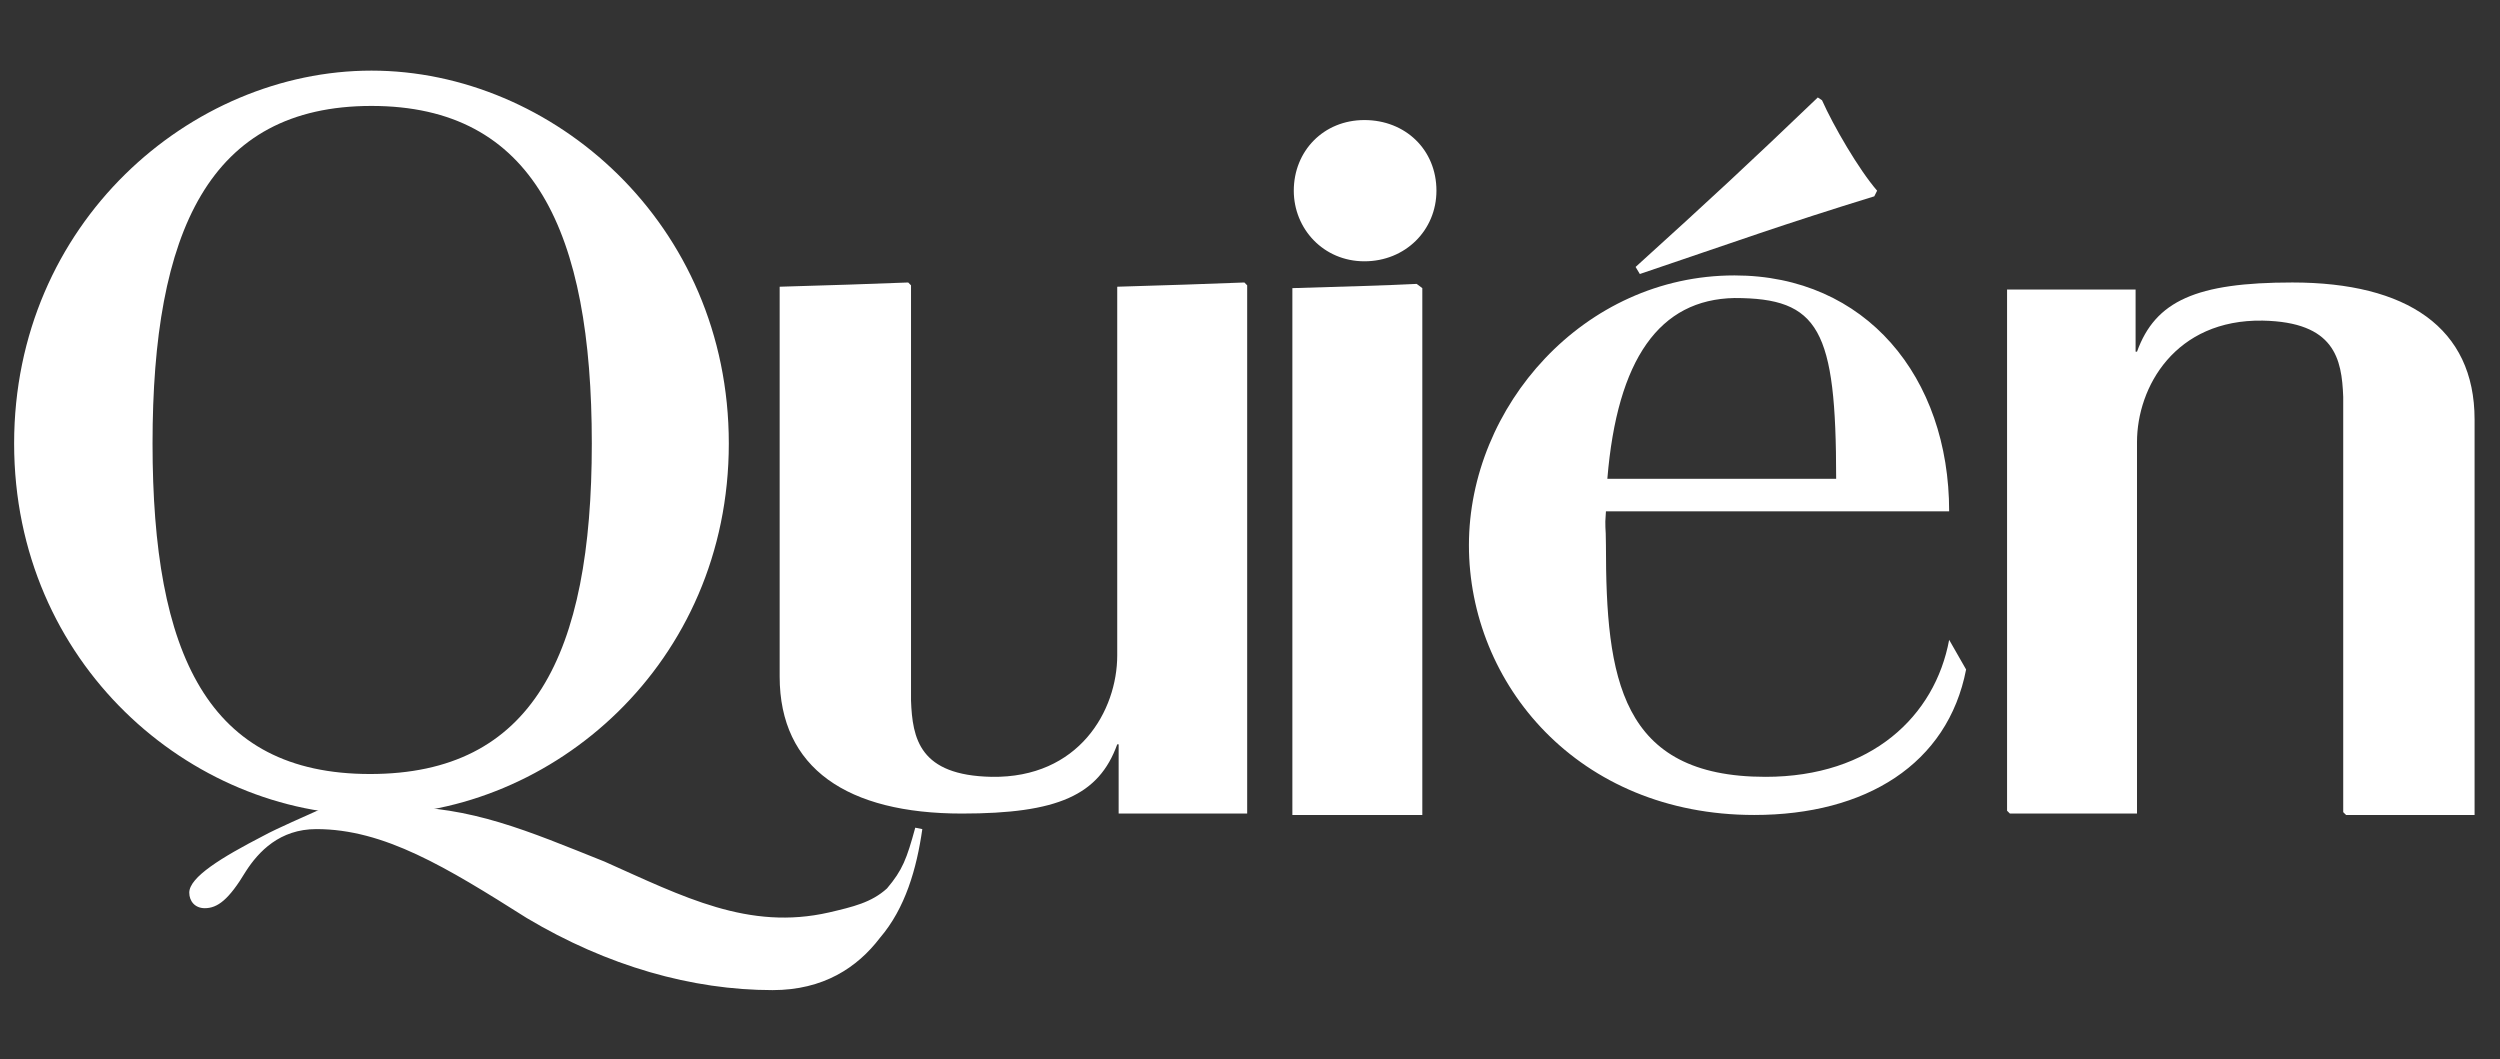
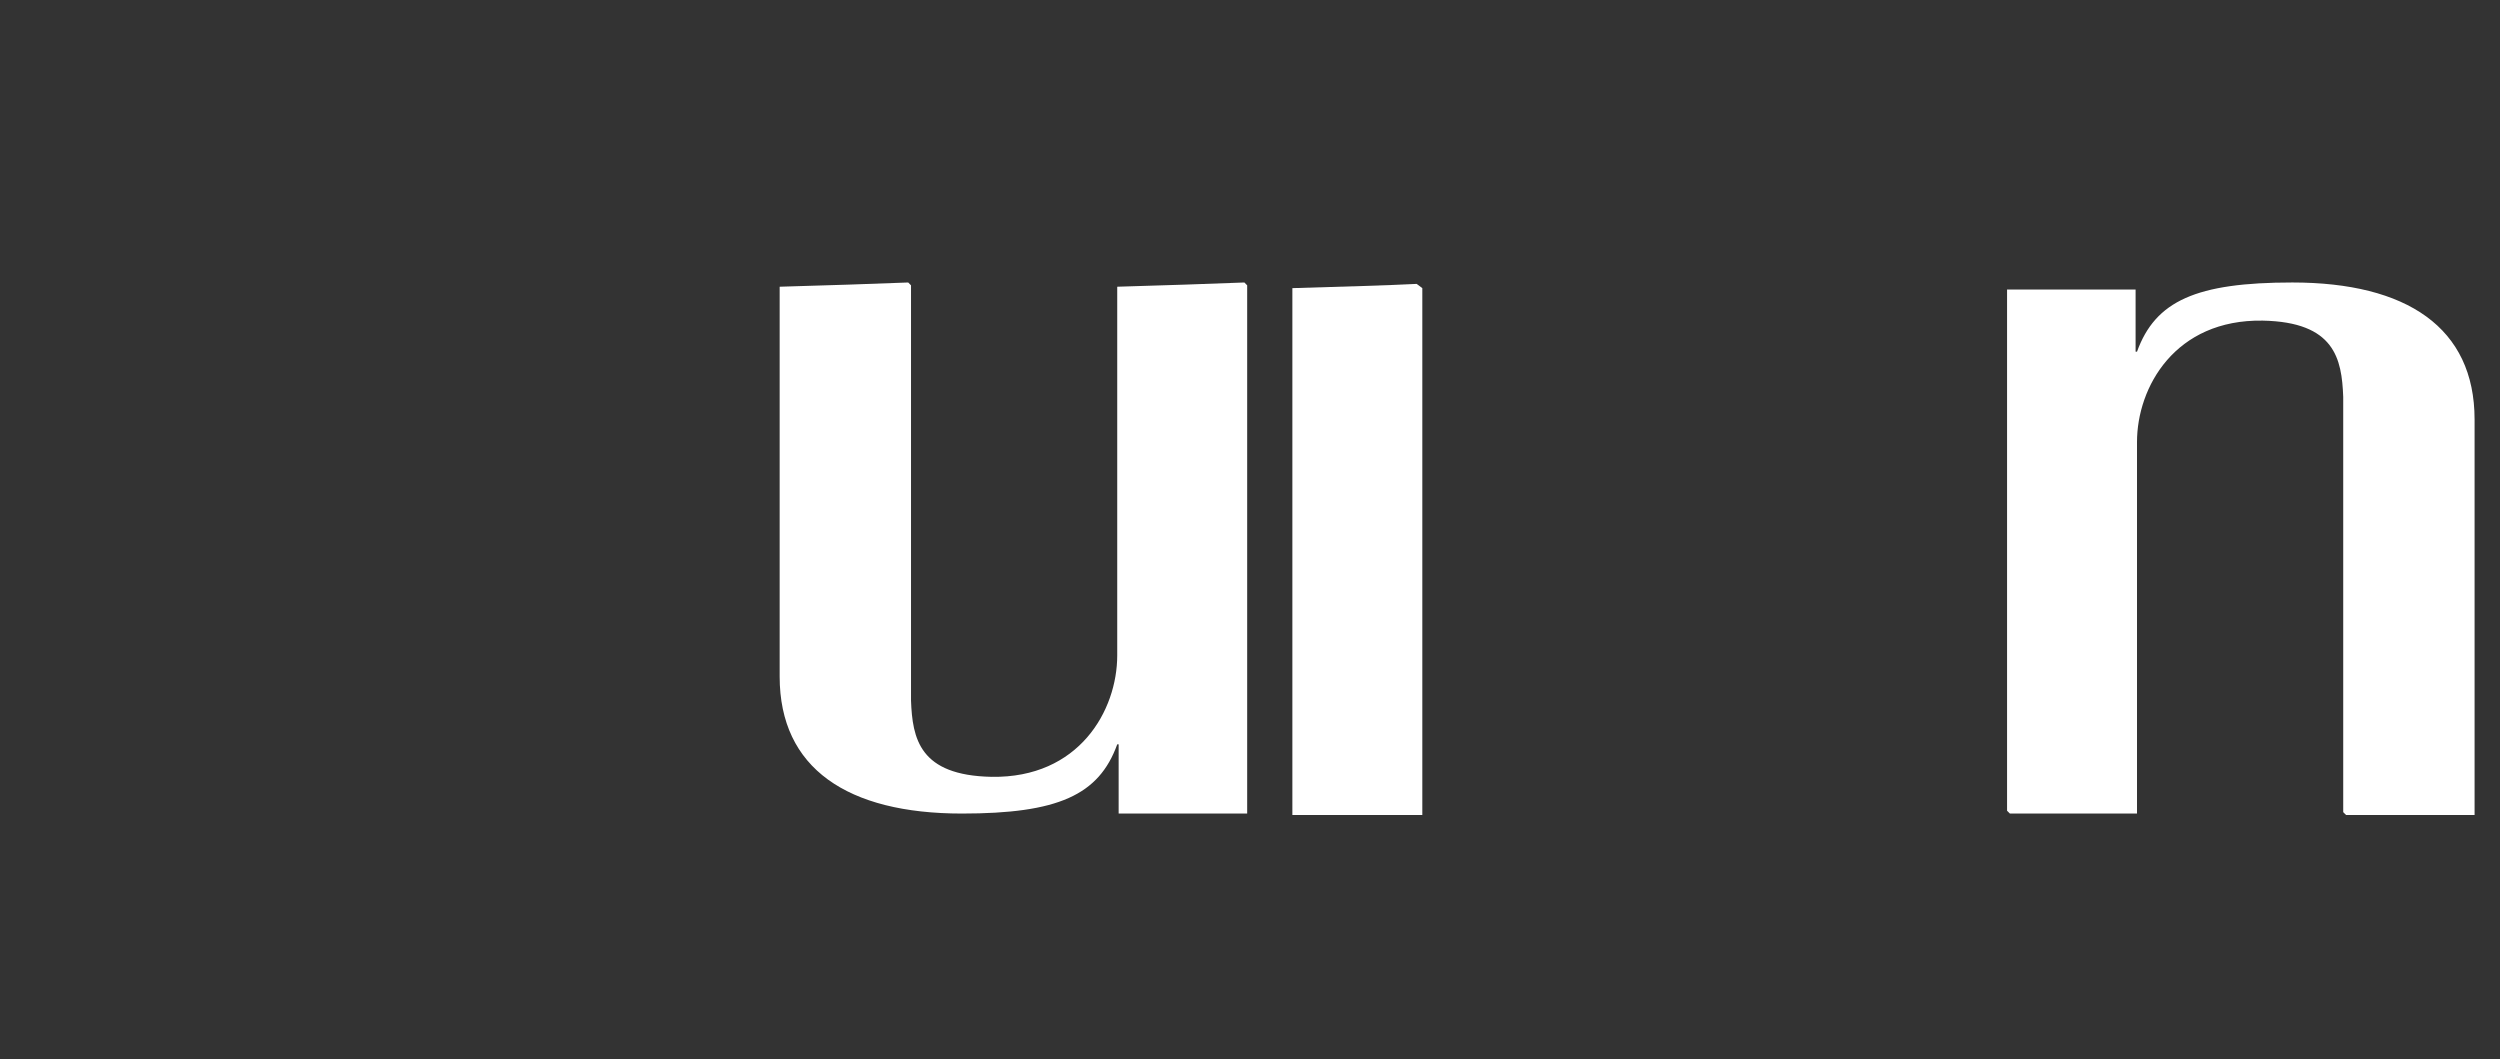
<svg xmlns="http://www.w3.org/2000/svg" fill="none" viewBox="0 0 177 75" height="75" width="177">
  <rect x="0" y="0" width="177" height="75" fill="#333333" stroke="none" />
-   <path fill="white" d="M132.7 13.9C126.2 15.9 122.9 17.1 116.1 19.4L115.8 18.9C121.1 14.1 123.9 11.5 128.7 6.9L129 7.1C129.8 8.9 131.6 12 132.9 13.5L132.7 13.9ZM113.8 33.9H130C130 23.3 128.8 21.1 122.8 21.1C117.5 21.2 114.5 25.4 113.8 33.9ZM124.2 57.7C111.7 57.7 104 48.4 104 38.6C104 28.8 112.1 19.5 122.8 19.5C132.1 19.5 138 26.7 138 36.2H113.7C113.6 37.5 113.7 37.1 113.7 38.6C113.7 48 114.7 55 125 55C132.5 55 137 50.7 138 45.3L139.2 47.4C137.9 54.1 132.1 57.7 124.2 57.7Z" />
  <path fill="white" d="M79.2 52.7V57.6H88.3V20.2L88.1 20C85.6 20.1 82.5 20.2 79.1 20.3V46.4C79.1 50.3 76.4 55.1 70.2 55C65.1 54.9 64.6 52.3 64.5 49.6V20.2L64.3 20C61.9 20.1 58.6 20.2 55.2 20.3V47.9C55.2 54.4 60 57.6 68.1 57.6C74.9 57.6 77.8 56.3 79.1 52.7H79.2V52.7Z" />
-   <path fill="white" d="M96.6 18.5C99.5 18.5 101.7 16.3 101.7 13.5C101.7 10.6 99.5 8.5 96.6 8.5C93.7 8.5 91.6 10.7 91.6 13.5C91.6 16.2 93.7 18.5 96.6 18.5Z" />
  <path fill="white" d="M100.7 57.6V20.4L100.3 20.1C98.4 20.2 94.9 20.3 91.5 20.4V57.7H100.7V57.6Z" />
-   <path fill="white" d="M65.3 58.7L64.8 58.6C64.2 60.8 63.9 61.6 62.8 62.9C61.7 63.9 60.4 64.2 58.7 64.6C53 65.9 48.4 63.5 42.8 61C37.3 58.8 33.4 57.1 28 57.1C26.1 57.1 23.7 57.6 21.5 58.4L24.6 57.5C25 57.3 25 57.2 24 57.2H22.9C21.6 57.8 19.7 58.6 18.6 59.2C15.7 60.7 13.4 62.1 13.4 63.2C13.4 63.8 13.8 64.3 14.5 64.3C15.4 64.3 16.2 63.7 17.4 61.7C18.3 60.3 19.8 58.7 22.4 58.7C27.2 58.7 31.6 61.4 37.3 65C43 68.4 49 70.1 54.7 70.1C58.3 70.1 60.7 68.5 62.3 66.4C64.1 64.3 64.9 61.5 65.3 58.7Z" />
-   <path fill="white" d="M10.8 31.4C10.8 16.4 14.8 7.5 26.3 7.5C37.8 7.5 41.9 16.4 41.9 31.4C41.9 46.4 37.7 54.8 26.2 54.8C14.7 54.8 10.8 46.3 10.8 31.4ZM1 31.4C1 47 13.5 57.7 26.3 57.7C39.1 57.7 51.6 47 51.6 31.4C51.6 15.8 39.1 5 26.3 5C13.5 5 1 15.8 1 31.4Z" />
  <path fill="white" d="M151.2 24.9V20.5H142.1V57.4L142.3 57.6H151.3V31.3C151.3 27.4 154 22.6 160.2 22.7C165.3 22.8 165.8 25.4 165.9 28.1V57.5L166.1 57.7H175.2V29.7C175.2 23.2 170.4 20 162.3 20C155.5 20 152.6 21.3 151.3 24.9H151.2Z" />
</svg>